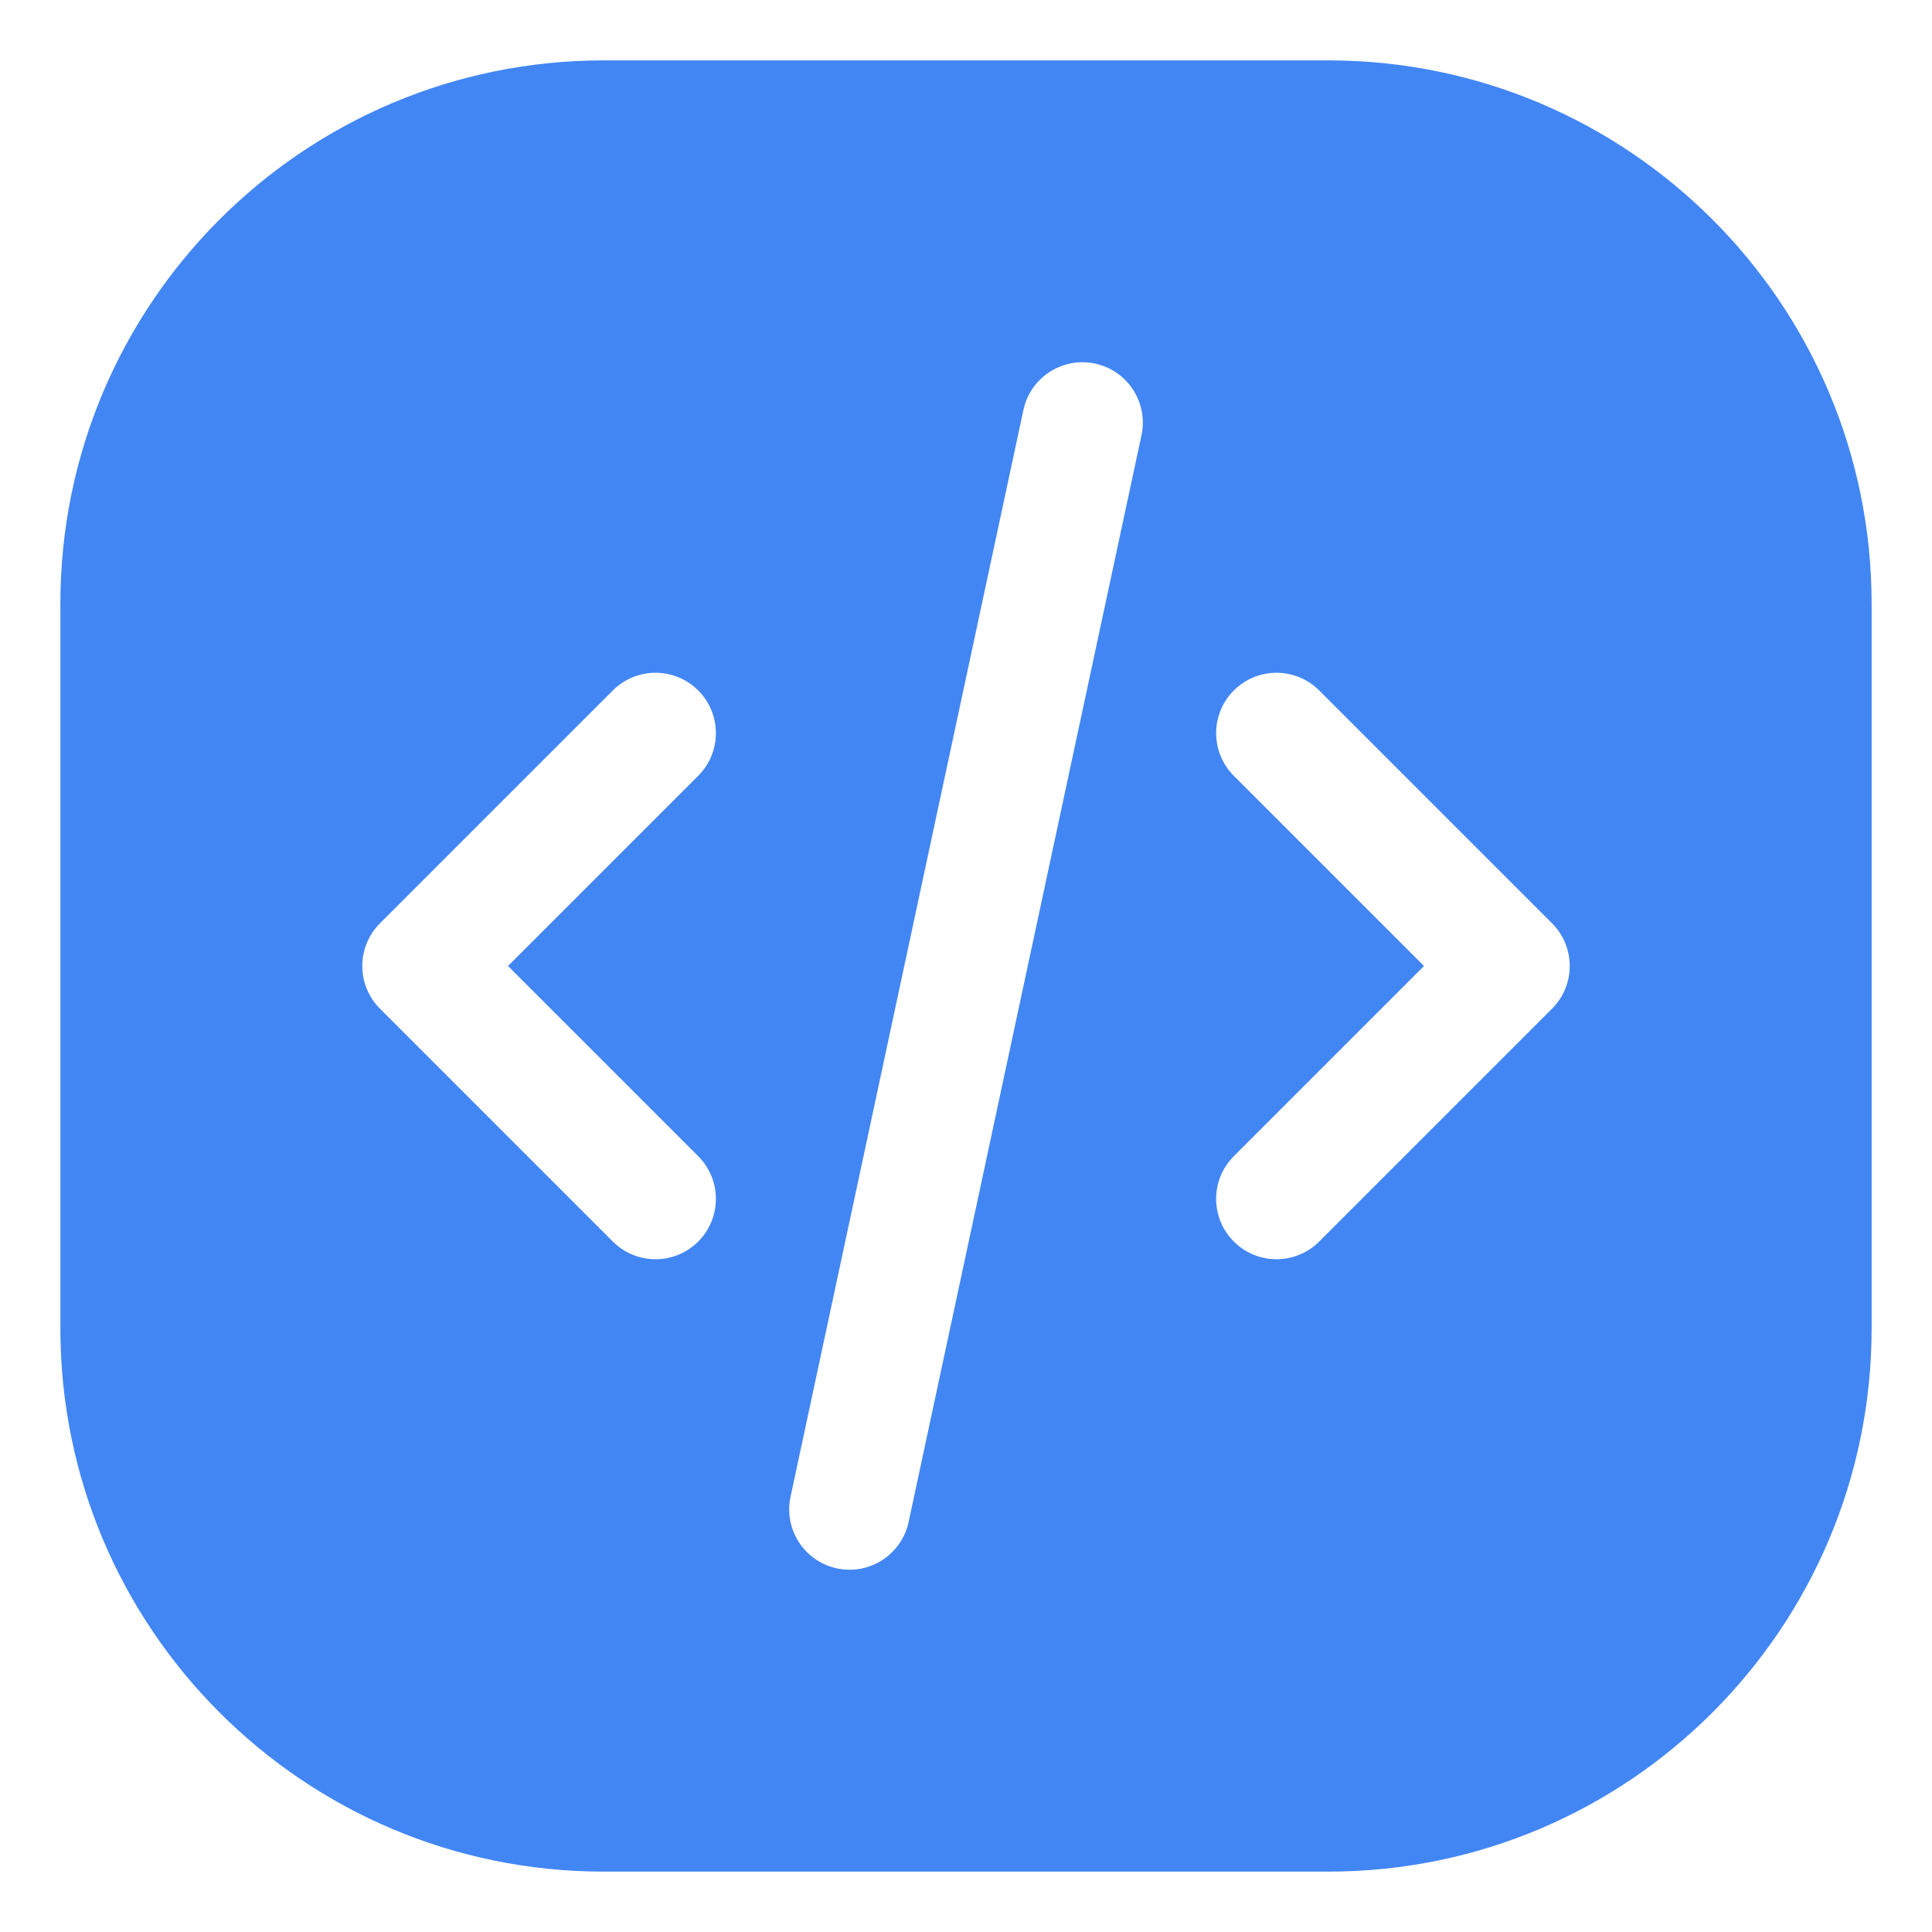
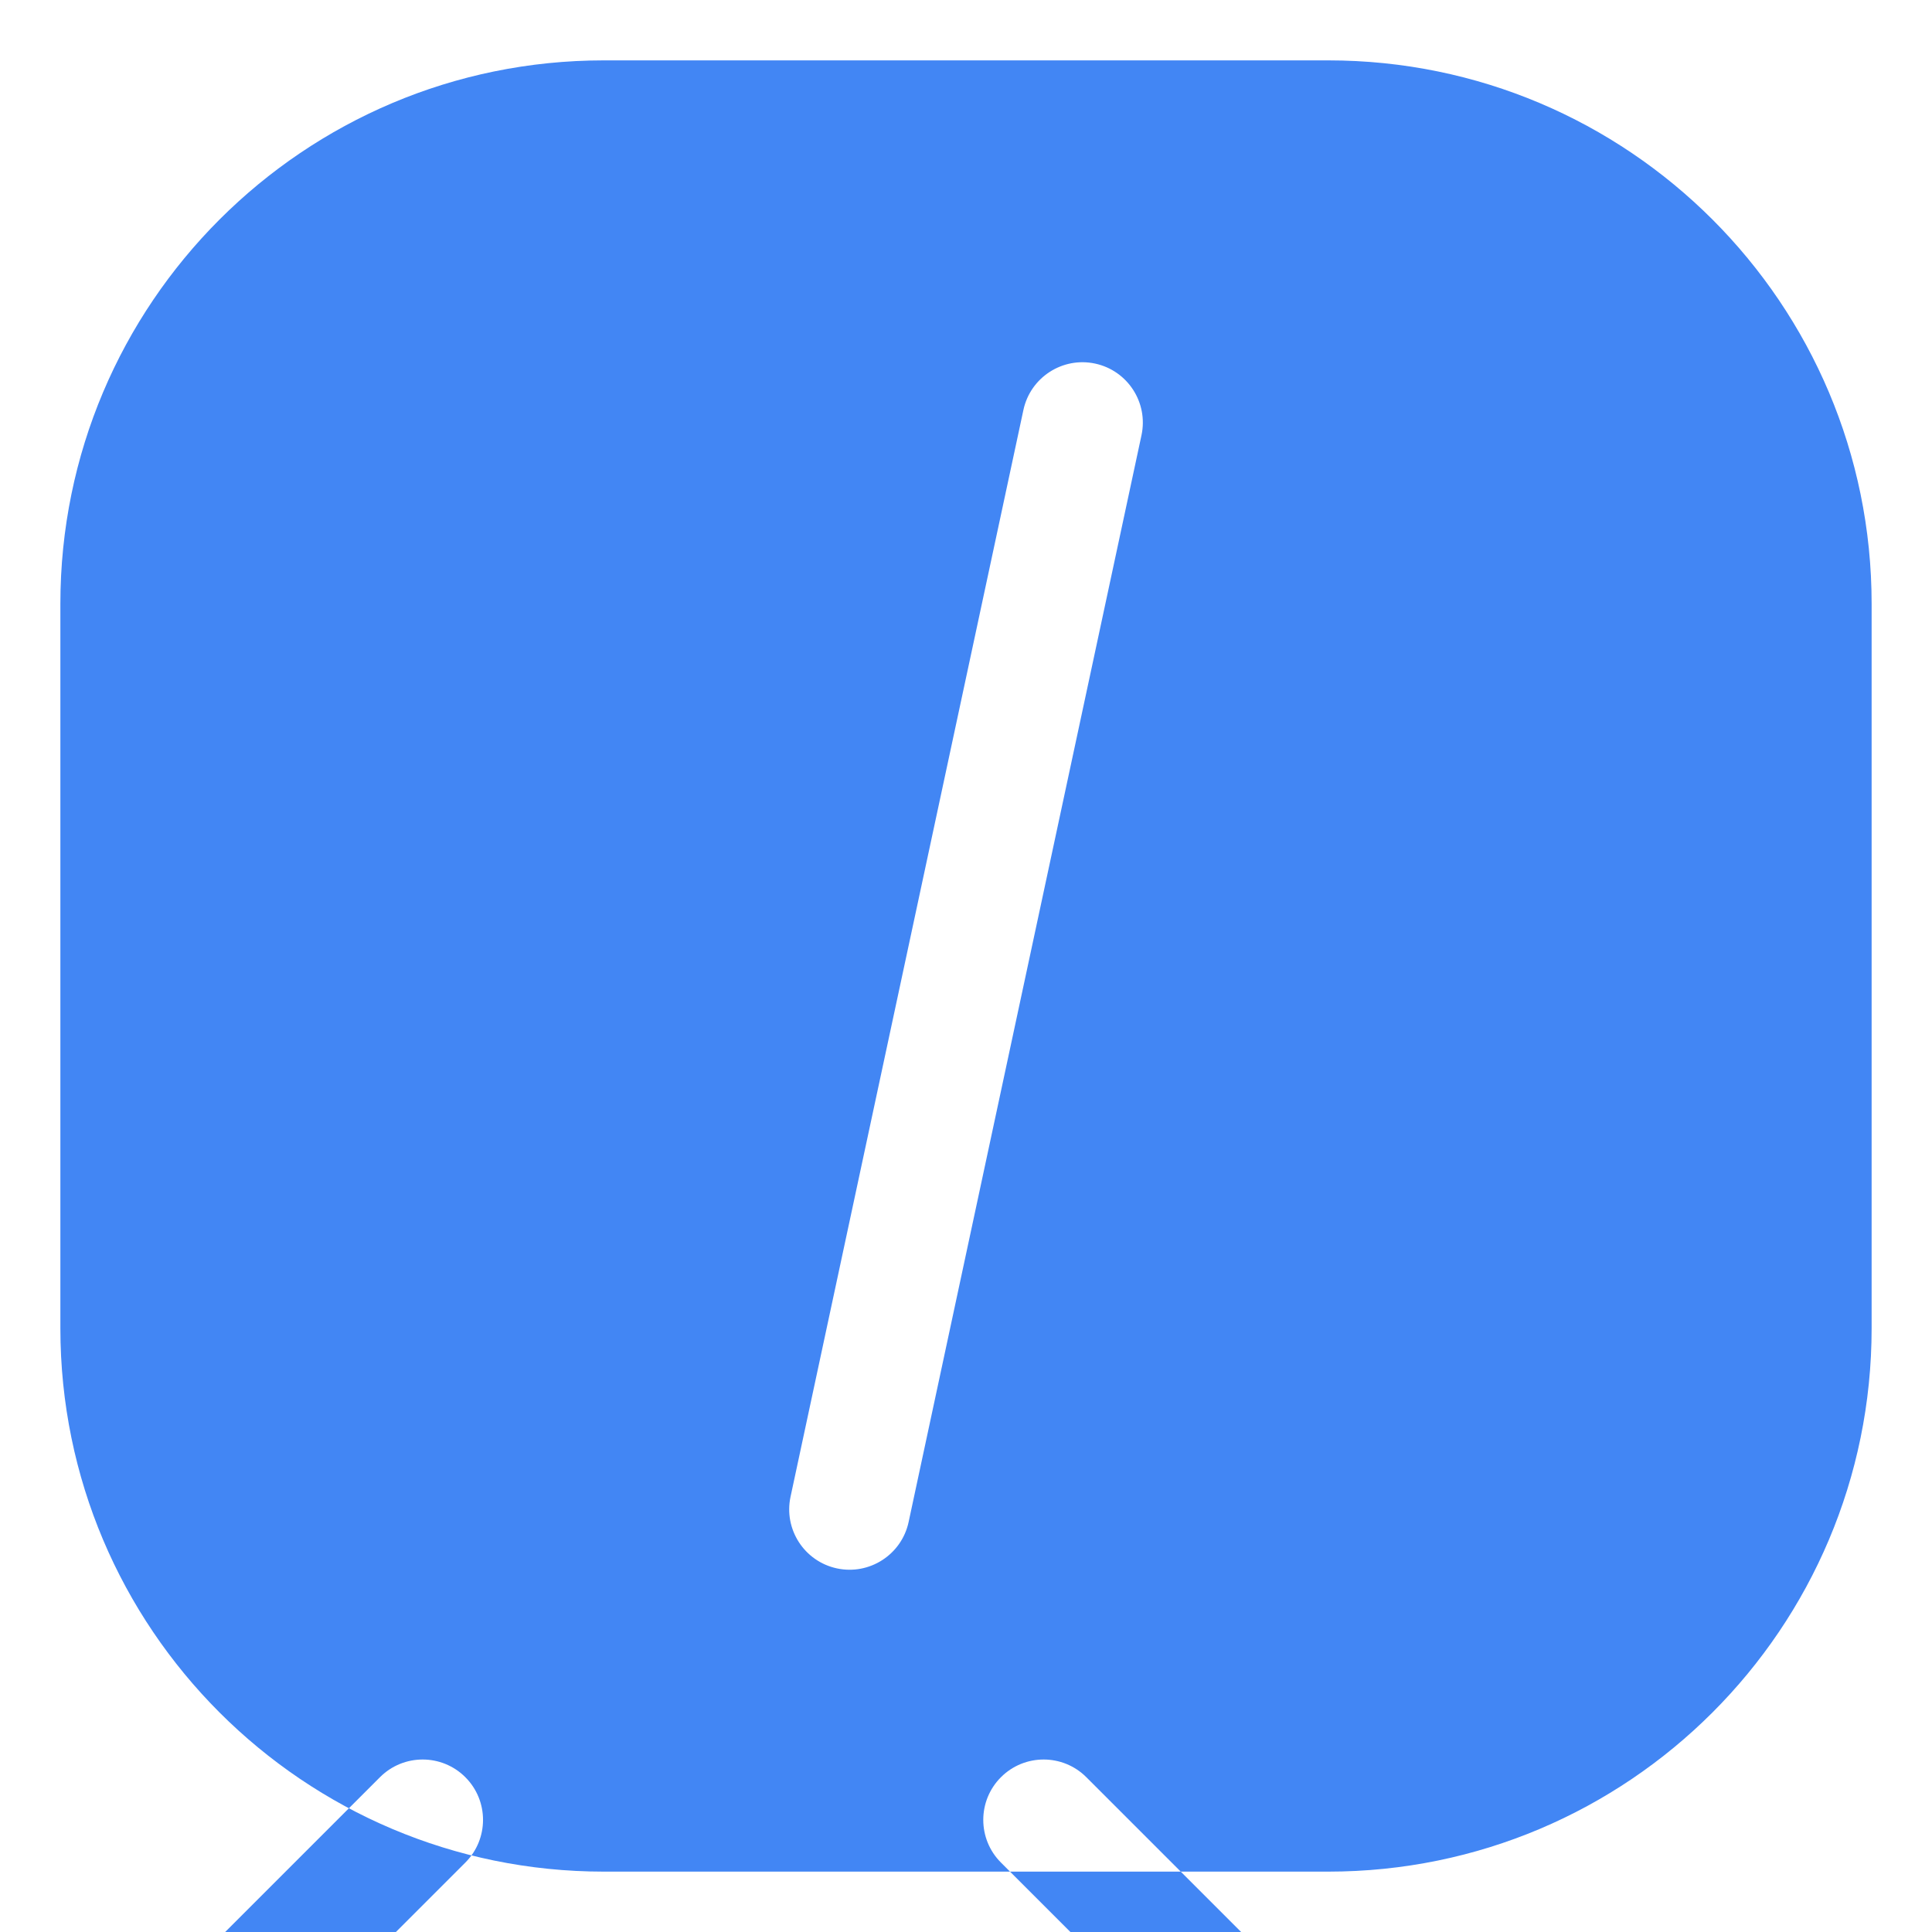
<svg xmlns="http://www.w3.org/2000/svg" fill="none" height="300" viewBox="0 0 64 64" width="300" version="1.1">
  <defs>
    <linearGradient id="animatedGradient" x1="0%" y1="0%" x2="200%" y2="0%">
      <stop offset="0%" stop-color="#4286f4">
        <animate attributeName="offset" values="0;1" dur="4s" repeatCount="indefinite" />
      </stop>
      <stop offset="50%" stop-color="#4286f4">
        <animate attributeName="offset" values="0.5;1.5" dur="4s" repeatCount="indefinite" />
      </stop>
      <stop offset="100%" stop-color="#373B44">
        <animate attributeName="offset" values="1;2" dur="4s" repeatCount="indefinite" />
      </stop>
    </linearGradient>
  </defs>
  <g transform="matrix(1,0,0,1,0,0)">
-     <path clip-rule="evenodd" fill="url(#animatedGradient)" fill-rule="evenodd" d="m2 20c0-9.941 8.059-18 18-18h24c9.941 0 18 8.059 18 18v24c0 9.941-8.059 18-18 18h-24c-9.941 0-18-8.059-18-18zm35.813-5.581c.232-1.08-.456-2.143-1.536-2.375-1.08-.231-2.143.457-2.375 1.536l-7.714 36c-.232 1.08.456 2.143 1.536 2.375 1.08.231 2.143-.457 2.375-1.536zm-14.684 11.281c.781-.781.781-2.047 0-2.828s-2.047-.781-2.828 0l-7.714 7.714c-.781.781-.781 2.047 0 2.828l7.714 7.714c.781.781 2.047.781 2.828 0s.781-2.047 0-2.828l-6.3-6.3zm20.571-2.828c-.781-.781-2.047-.781-2.828 0s-.781 2.047 0 2.828l6.3 6.3-6.3 6.3c-.781.781-.781 2.047 0 2.828s2.047.781 2.828 0l7.714-7.714c.781-.781.781-2.047 0-2.828z" />
+     <path clip-rule="evenodd" fill="url(#animatedGradient)" fill-rule="evenodd" d="m2 20c0-9.941 8.059-18 18-18h24c9.941 0 18 8.059 18 18v24c0 9.941-8.059 18-18 18h-24c-9.941 0-18-8.059-18-18zm35.813-5.581c.232-1.08-.456-2.143-1.536-2.375-1.08-.231-2.143.457-2.375 1.536l-7.714 36c-.232 1.08.456 2.143 1.536 2.375 1.08.231 2.143-.457 2.375-1.536m-14.684 11.281c.781-.781.781-2.047 0-2.828s-2.047-.781-2.828 0l-7.714 7.714c-.781.781-.781 2.047 0 2.828l7.714 7.714c.781.781 2.047.781 2.828 0s.781-2.047 0-2.828l-6.3-6.3zm20.571-2.828c-.781-.781-2.047-.781-2.828 0s-.781 2.047 0 2.828l6.3 6.3-6.3 6.3c-.781.781-.781 2.047 0 2.828s2.047.781 2.828 0l7.714-7.714c.781-.781.781-2.047 0-2.828z" />
  </g>
</svg>